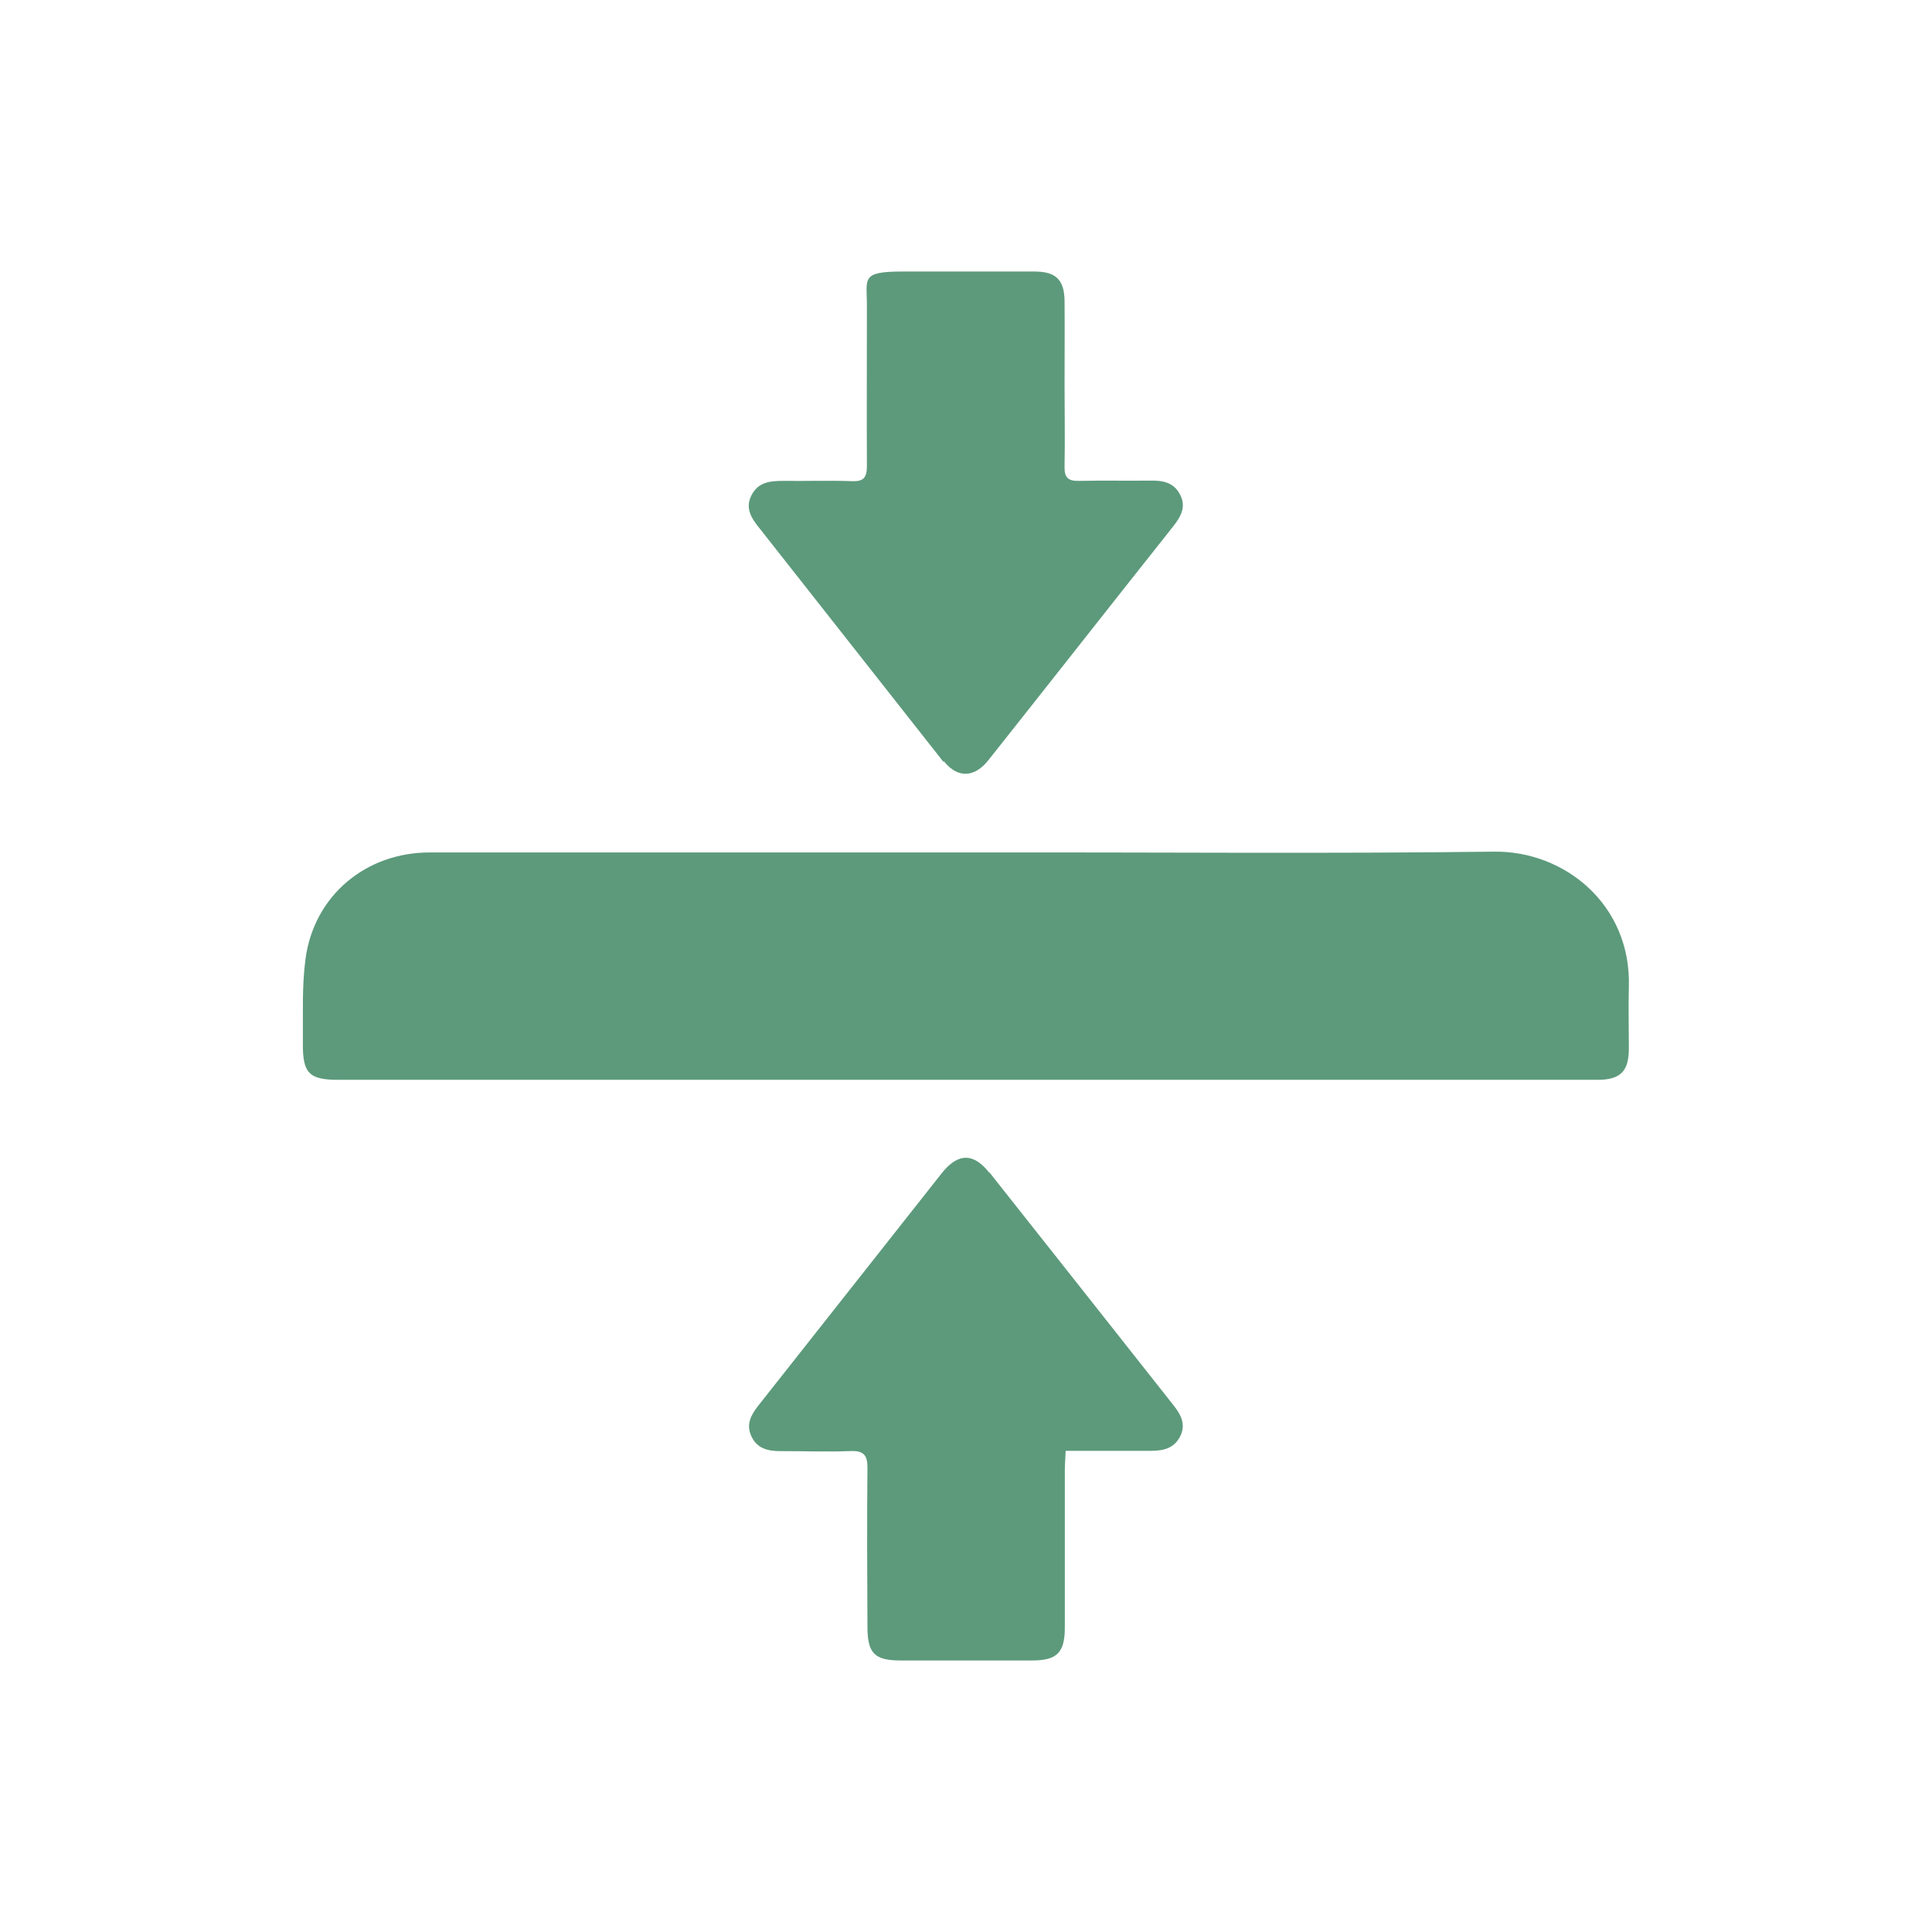
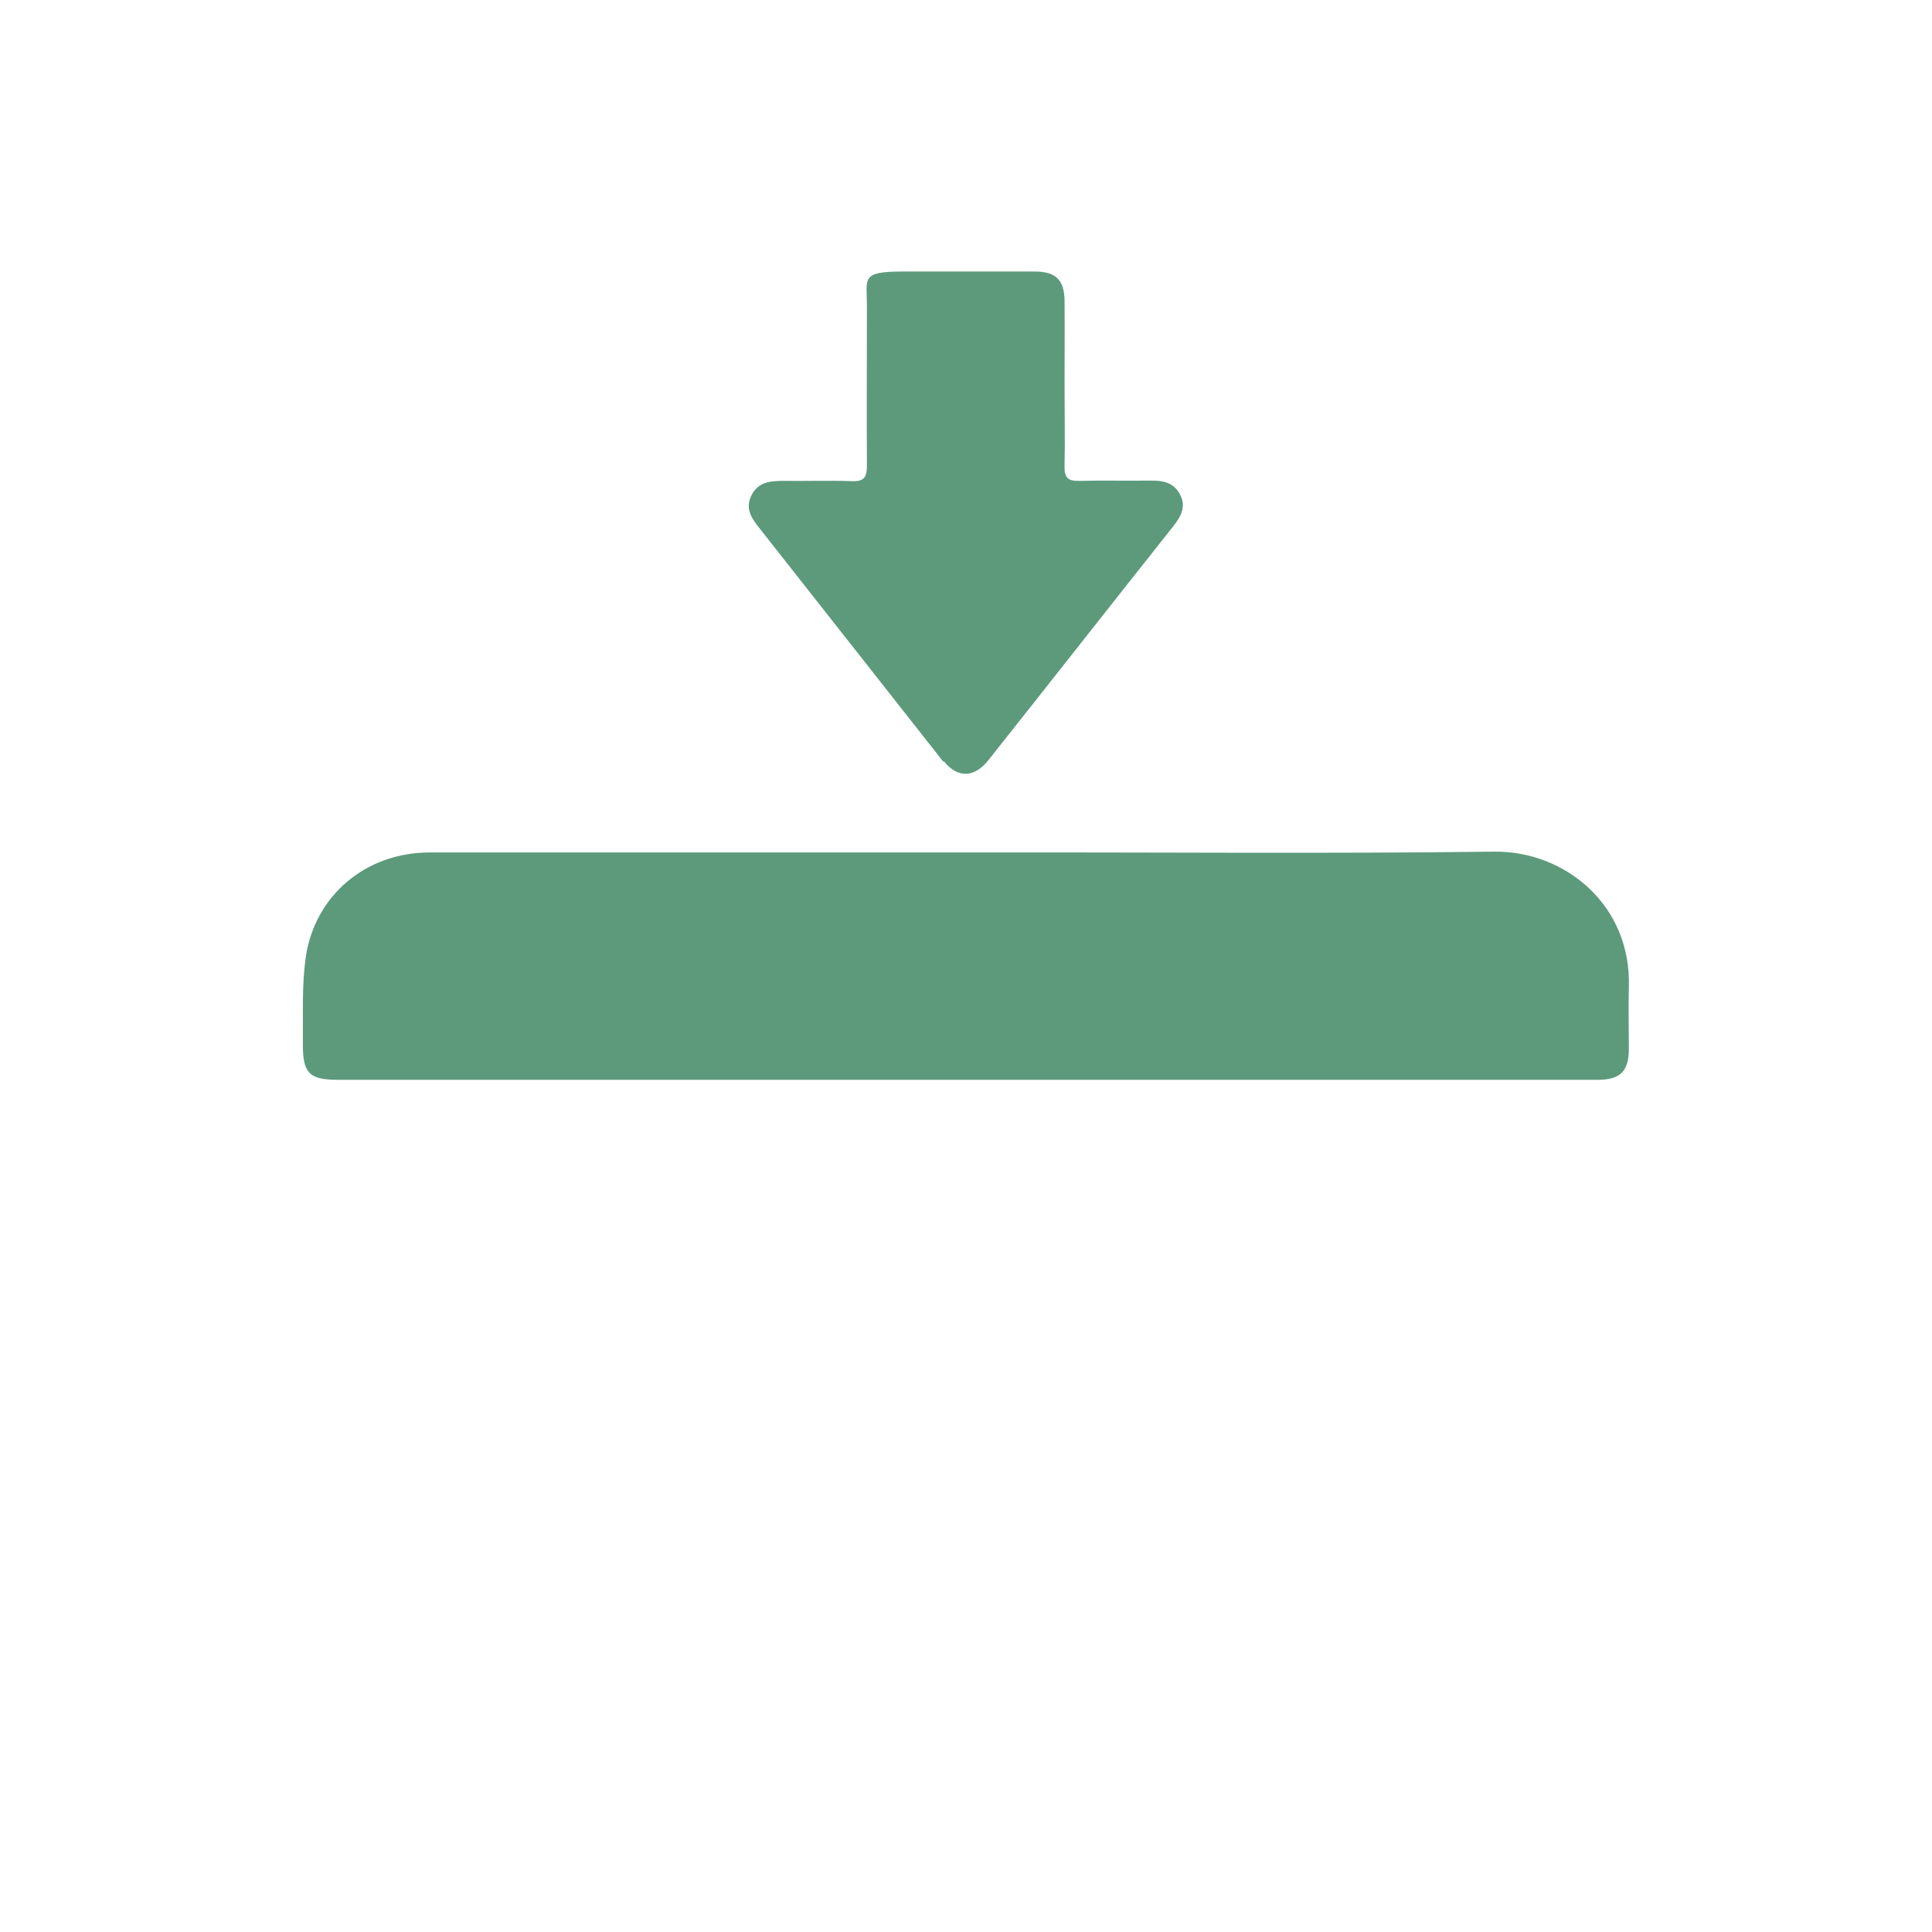
<svg xmlns="http://www.w3.org/2000/svg" id="Capa_1" viewBox="0 0 708.7 708.7">
  <defs>
    <style>      .st0 {        fill: #5c9a7b;      }    </style>
  </defs>
  <path class="st0" d="M548.2,312.4c-61.4.8-122.9.2-184.3.3-68.8,0-137.6,0-206.3,0-23.4,0-42.3,15.8-45.5,38.8-1.4,10.2-.9,20.8-1,31.2-.1,11,2.3,13.4,13,13.4h461.9c8.4,0,11.5-3.1,11.5-11.5,0-7.5-.2-15.1,0-22.6.9-30.2-23.6-49.9-49.4-49.6h0Z" />
  <path class="st0" d="M346.2,279.2c5,6.3,11.2,6.2,16.4-.4,22.7-28.6,45.2-57.3,67.9-85.9,2.8-3.6,4.7-7.2,2.3-11.6-2.3-4.4-6.4-5.1-10.9-5-8.7.1-17.4-.1-26.1.1-4.1.1-5.4-1.3-5.3-5.3.2-10.1,0-20.1,0-30.1s.1-20.5,0-30.7c-.1-7.8-3.3-10.7-11.1-10.7-16,0-32.1,0-48.1,0s-13.2,2.5-13.3,13.3c0,19.3-.1,38.7,0,58,0,4.3-1.2,5.8-5.6,5.6-8.3-.3-16.6,0-24.9-.1-4.8,0-9.4.3-11.9,5.4-2.4,4.8.2,8.5,3.1,12.1,22.5,28.5,44.9,57.1,67.4,85.6h0Z" />
-   <path class="st0" d="M362.9,430.2c-5.8-7.4-11.5-7.3-17.4.1-22.5,28.5-45,57-67.4,85.4-2.6,3.3-4.5,6.8-2.5,11.1,2.1,4.6,6.1,5.5,10.6,5.5,8.5,0,17,.3,25.5,0,5.2-.3,6.6,1.5,6.5,6.5-.2,19.3-.1,38.6,0,57.9,0,9.8,2.6,12.4,12.2,12.4,16,0,32.1,0,48.1,0,9.2,0,12.1-2.8,12.1-12.1,0-19.1,0-38.2,0-57.4,0-2.3.2-4.5.3-7.4,10.7,0,20.9,0,31.1,0,4.6,0,8.5-.8,10.8-5.1,2.4-4.5.4-8.2-2.4-11.7-22.5-28.5-45-57-67.5-85.4h0Z" />
</svg>